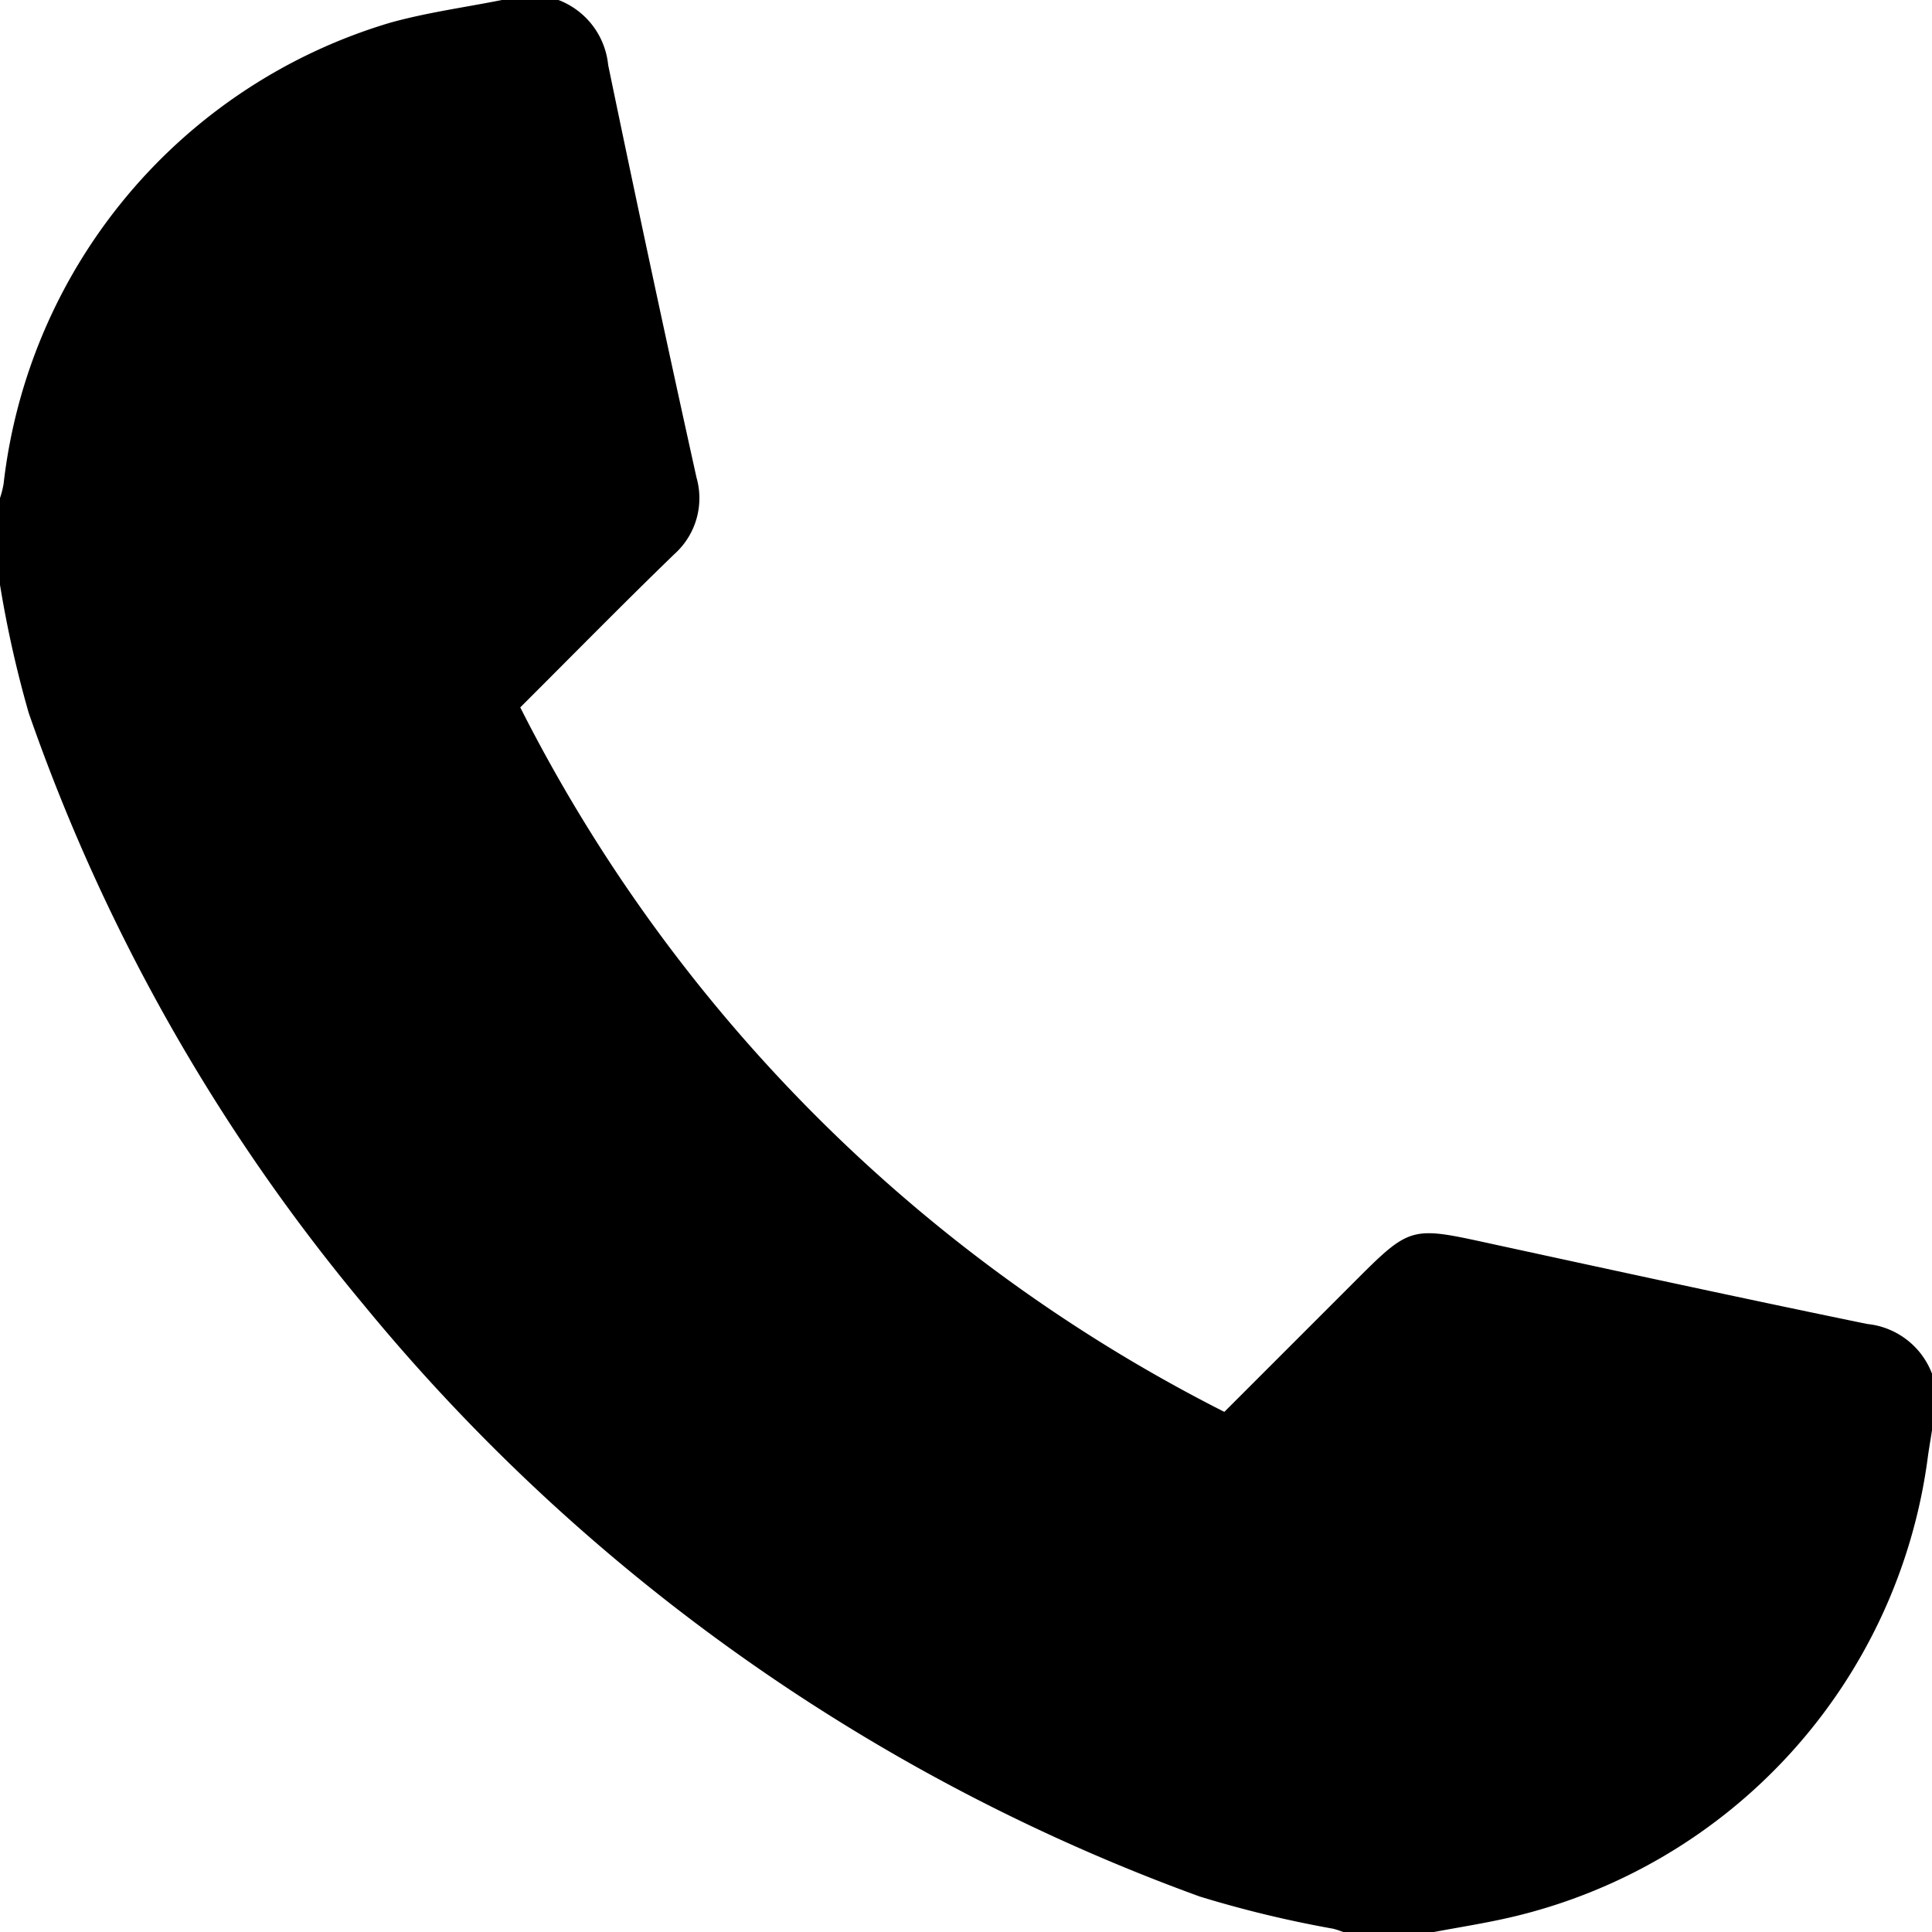
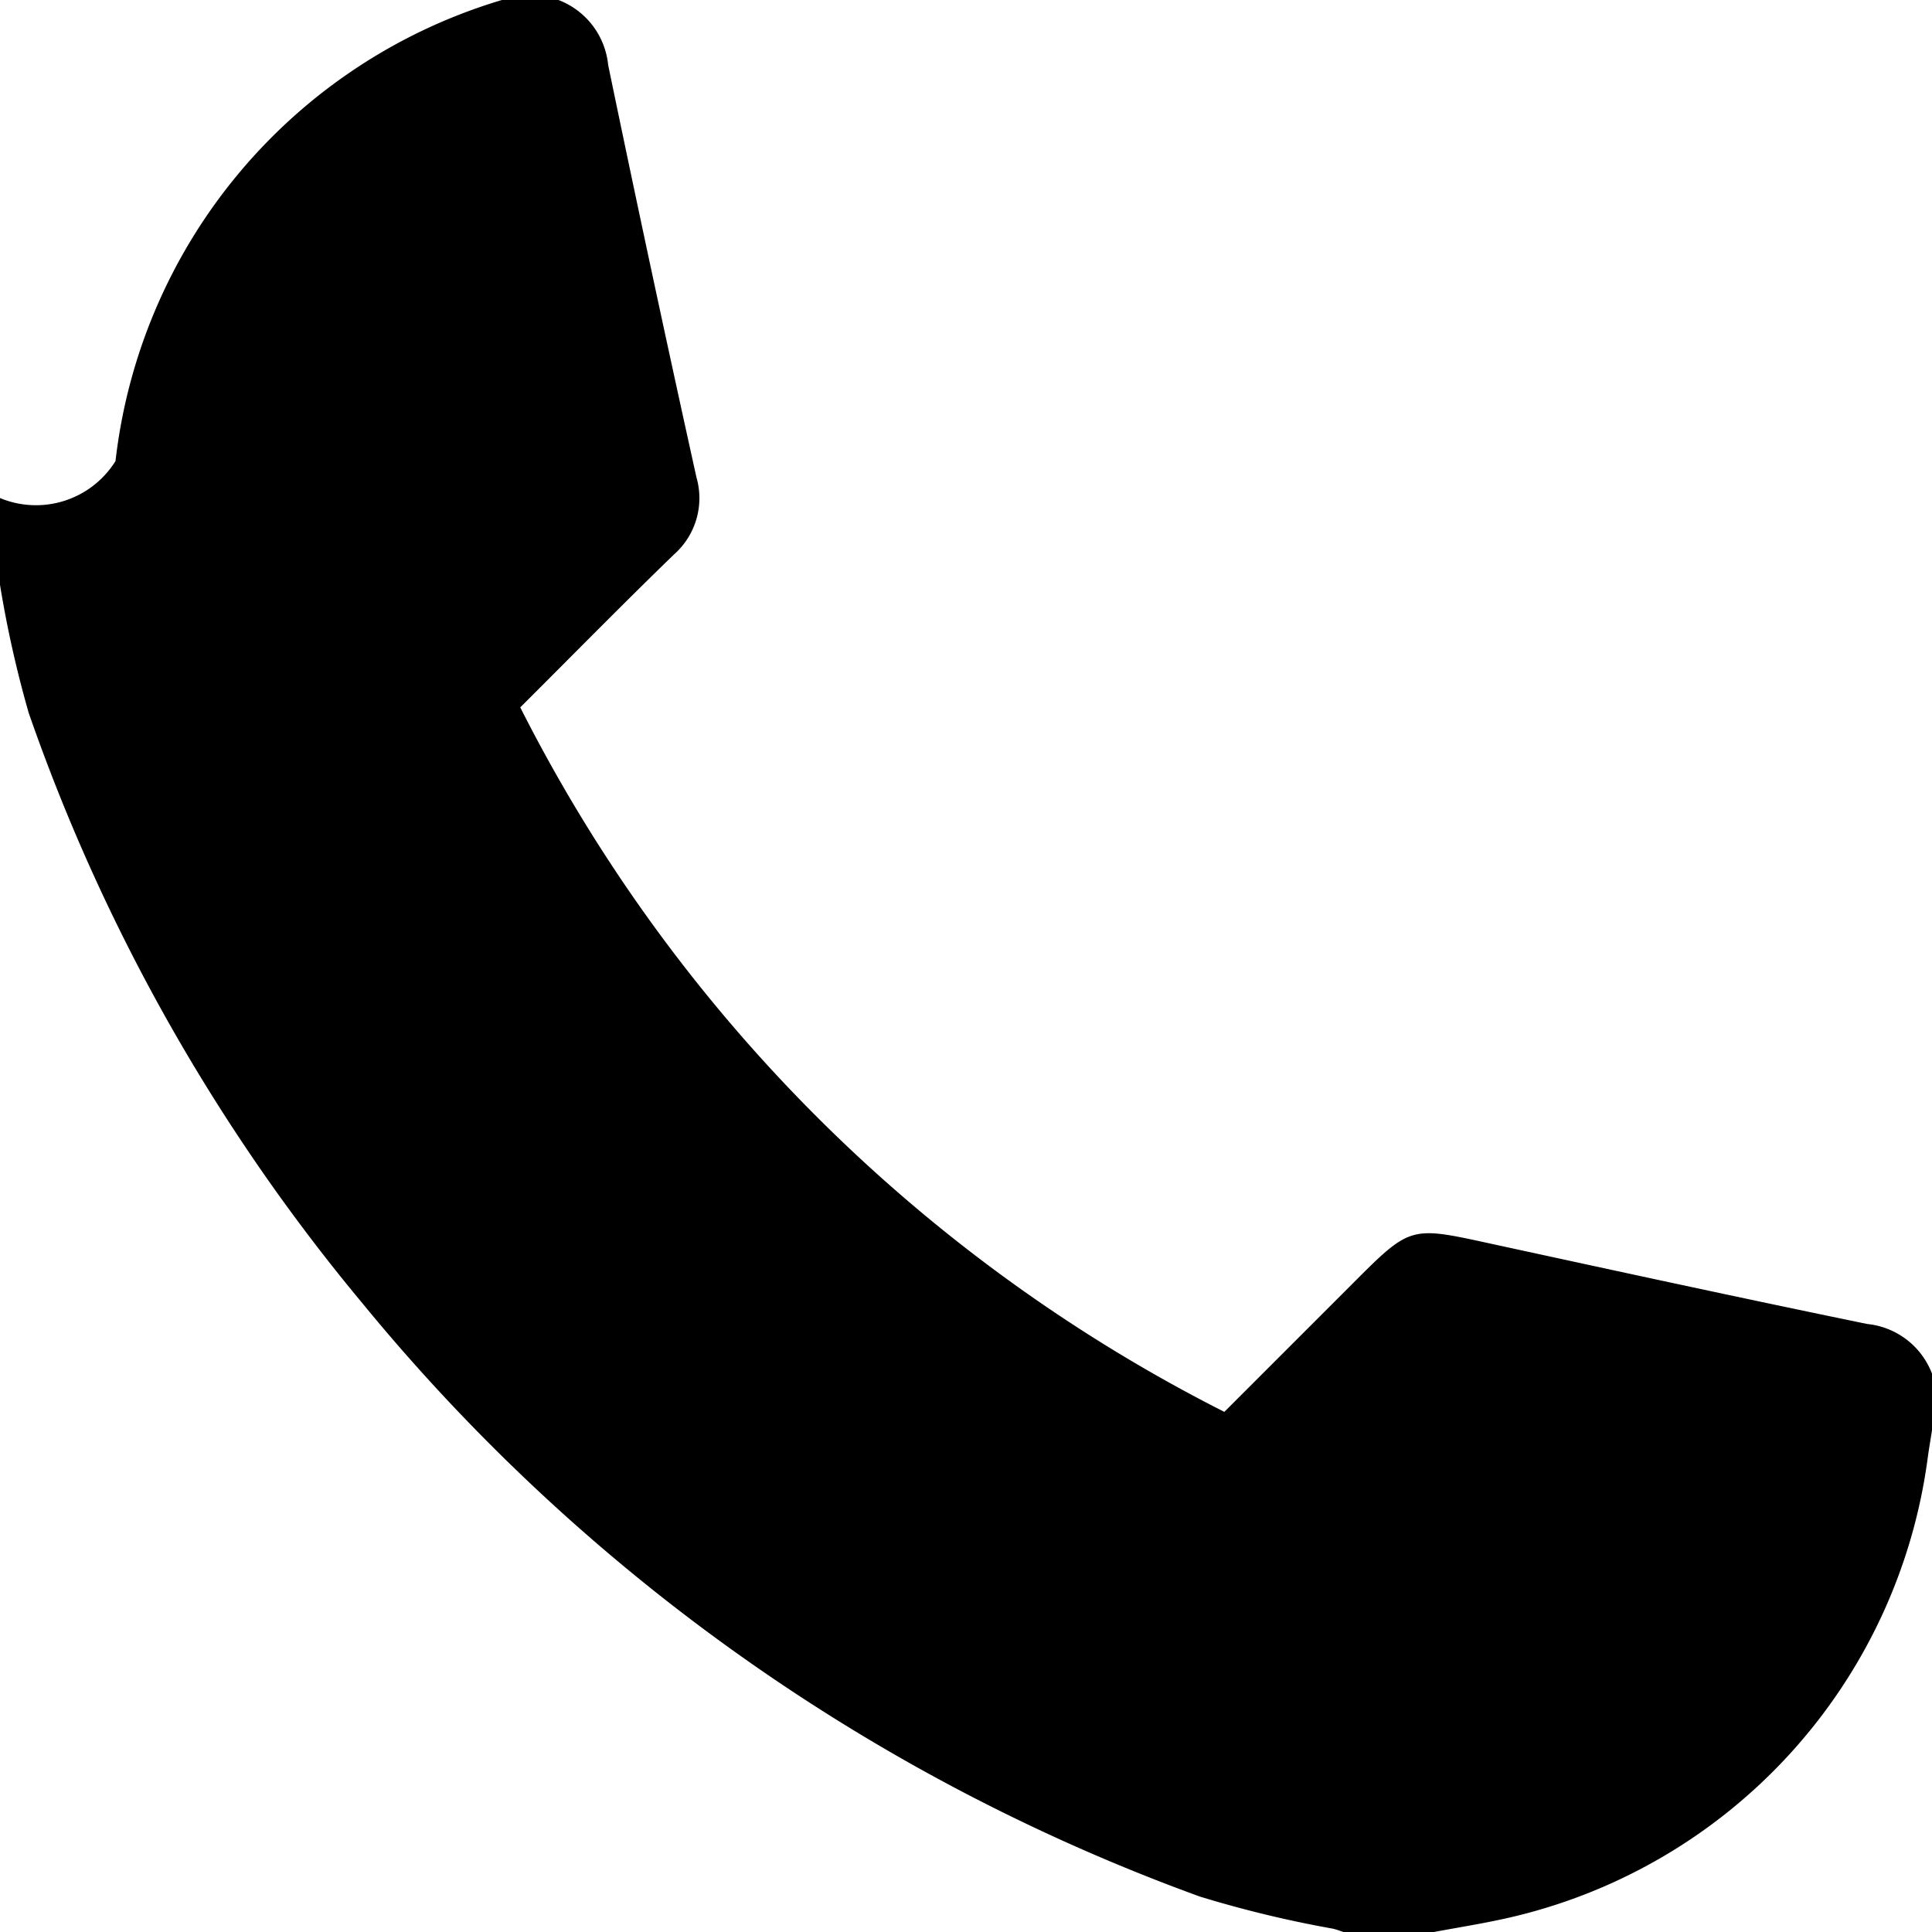
<svg xmlns="http://www.w3.org/2000/svg" id="a67aa172-d0cc-4ce6-9f9a-499346db43f3" data-name="Layer 1" width="14" height="14" viewBox="0 0 14 14">
-   <path d="M13.53,9.594c-.914-.188-1.825-.386-2.737-.584-.573-.125-.573-.128-.991.291l-.93.93A11.569,11.569,0,0,1,3.77,5.126c.379-.378.743-.749,1.116-1.11a.544.544,0,0,0,.161-.556q-.33-1.492-.64-2.989A.564.564,0,0,0,4.047,0h-.41c-.271.054-.546.091-.811.165a3.955,3.955,0,0,0-2.8,3.341A.679.679,0,0,1,0,3.609v.629a8.099,8.099,0,0,0,.208.928A13.726,13.726,0,0,0,2.627,9.445a14.049,14.049,0,0,0,6.067,4.298,8.211,8.211,0,0,0,.965.233c.026.006.051.016.076.024h.656c.186-.035.374-.064.558-.107a3.951,3.951,0,0,0,3.02-3.329c.009-.067.021-.133.031-.2v-.41A.563.563,0,0,0,13.53,9.594Z" />
+   <path d="M13.53,9.594c-.914-.188-1.825-.386-2.737-.584-.573-.125-.573-.128-.991.291l-.93.93A11.569,11.569,0,0,1,3.77,5.126c.379-.378.743-.749,1.116-1.11a.544.544,0,0,0,.161-.556q-.33-1.492-.64-2.989A.564.564,0,0,0,4.047,0h-.41a3.955,3.955,0,0,0-2.8,3.341A.679.679,0,0,1,0,3.609v.629a8.099,8.099,0,0,0,.208.928A13.726,13.726,0,0,0,2.627,9.445a14.049,14.049,0,0,0,6.067,4.298,8.211,8.211,0,0,0,.965.233c.026.006.051.016.076.024h.656c.186-.035.374-.064.558-.107a3.951,3.951,0,0,0,3.02-3.329c.009-.067.021-.133.031-.2v-.41A.563.563,0,0,0,13.53,9.594Z" />
</svg>